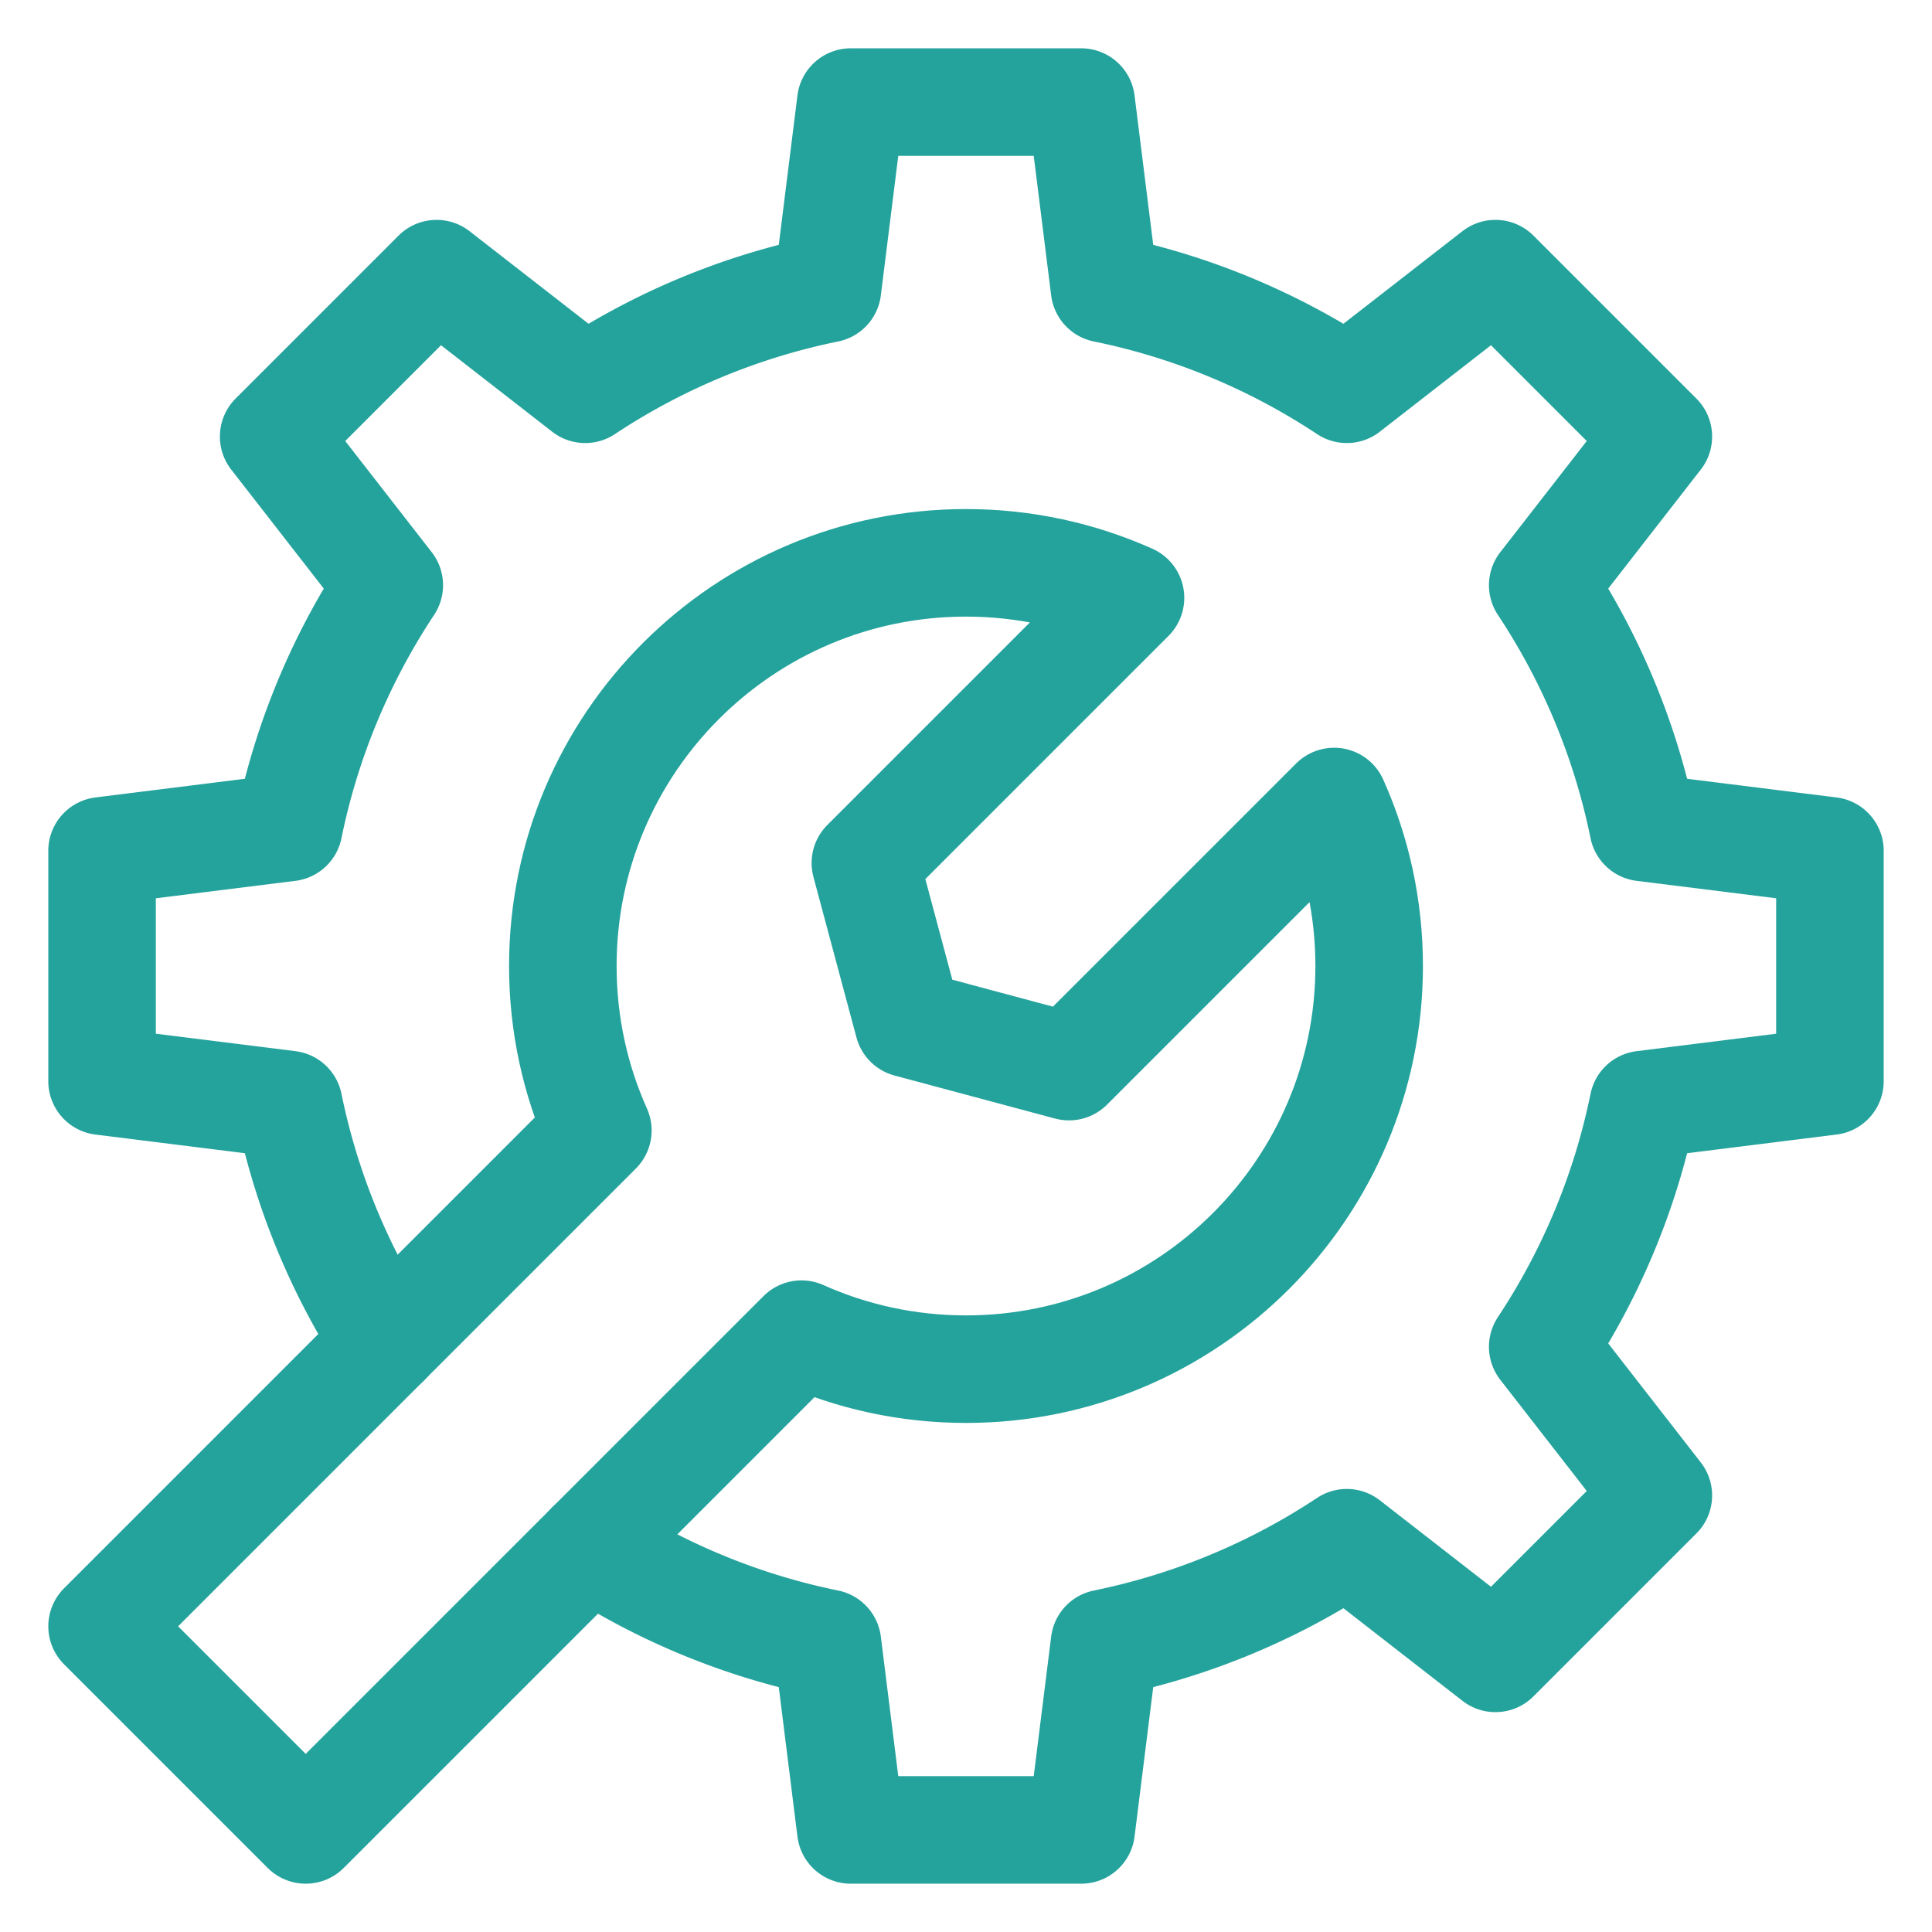
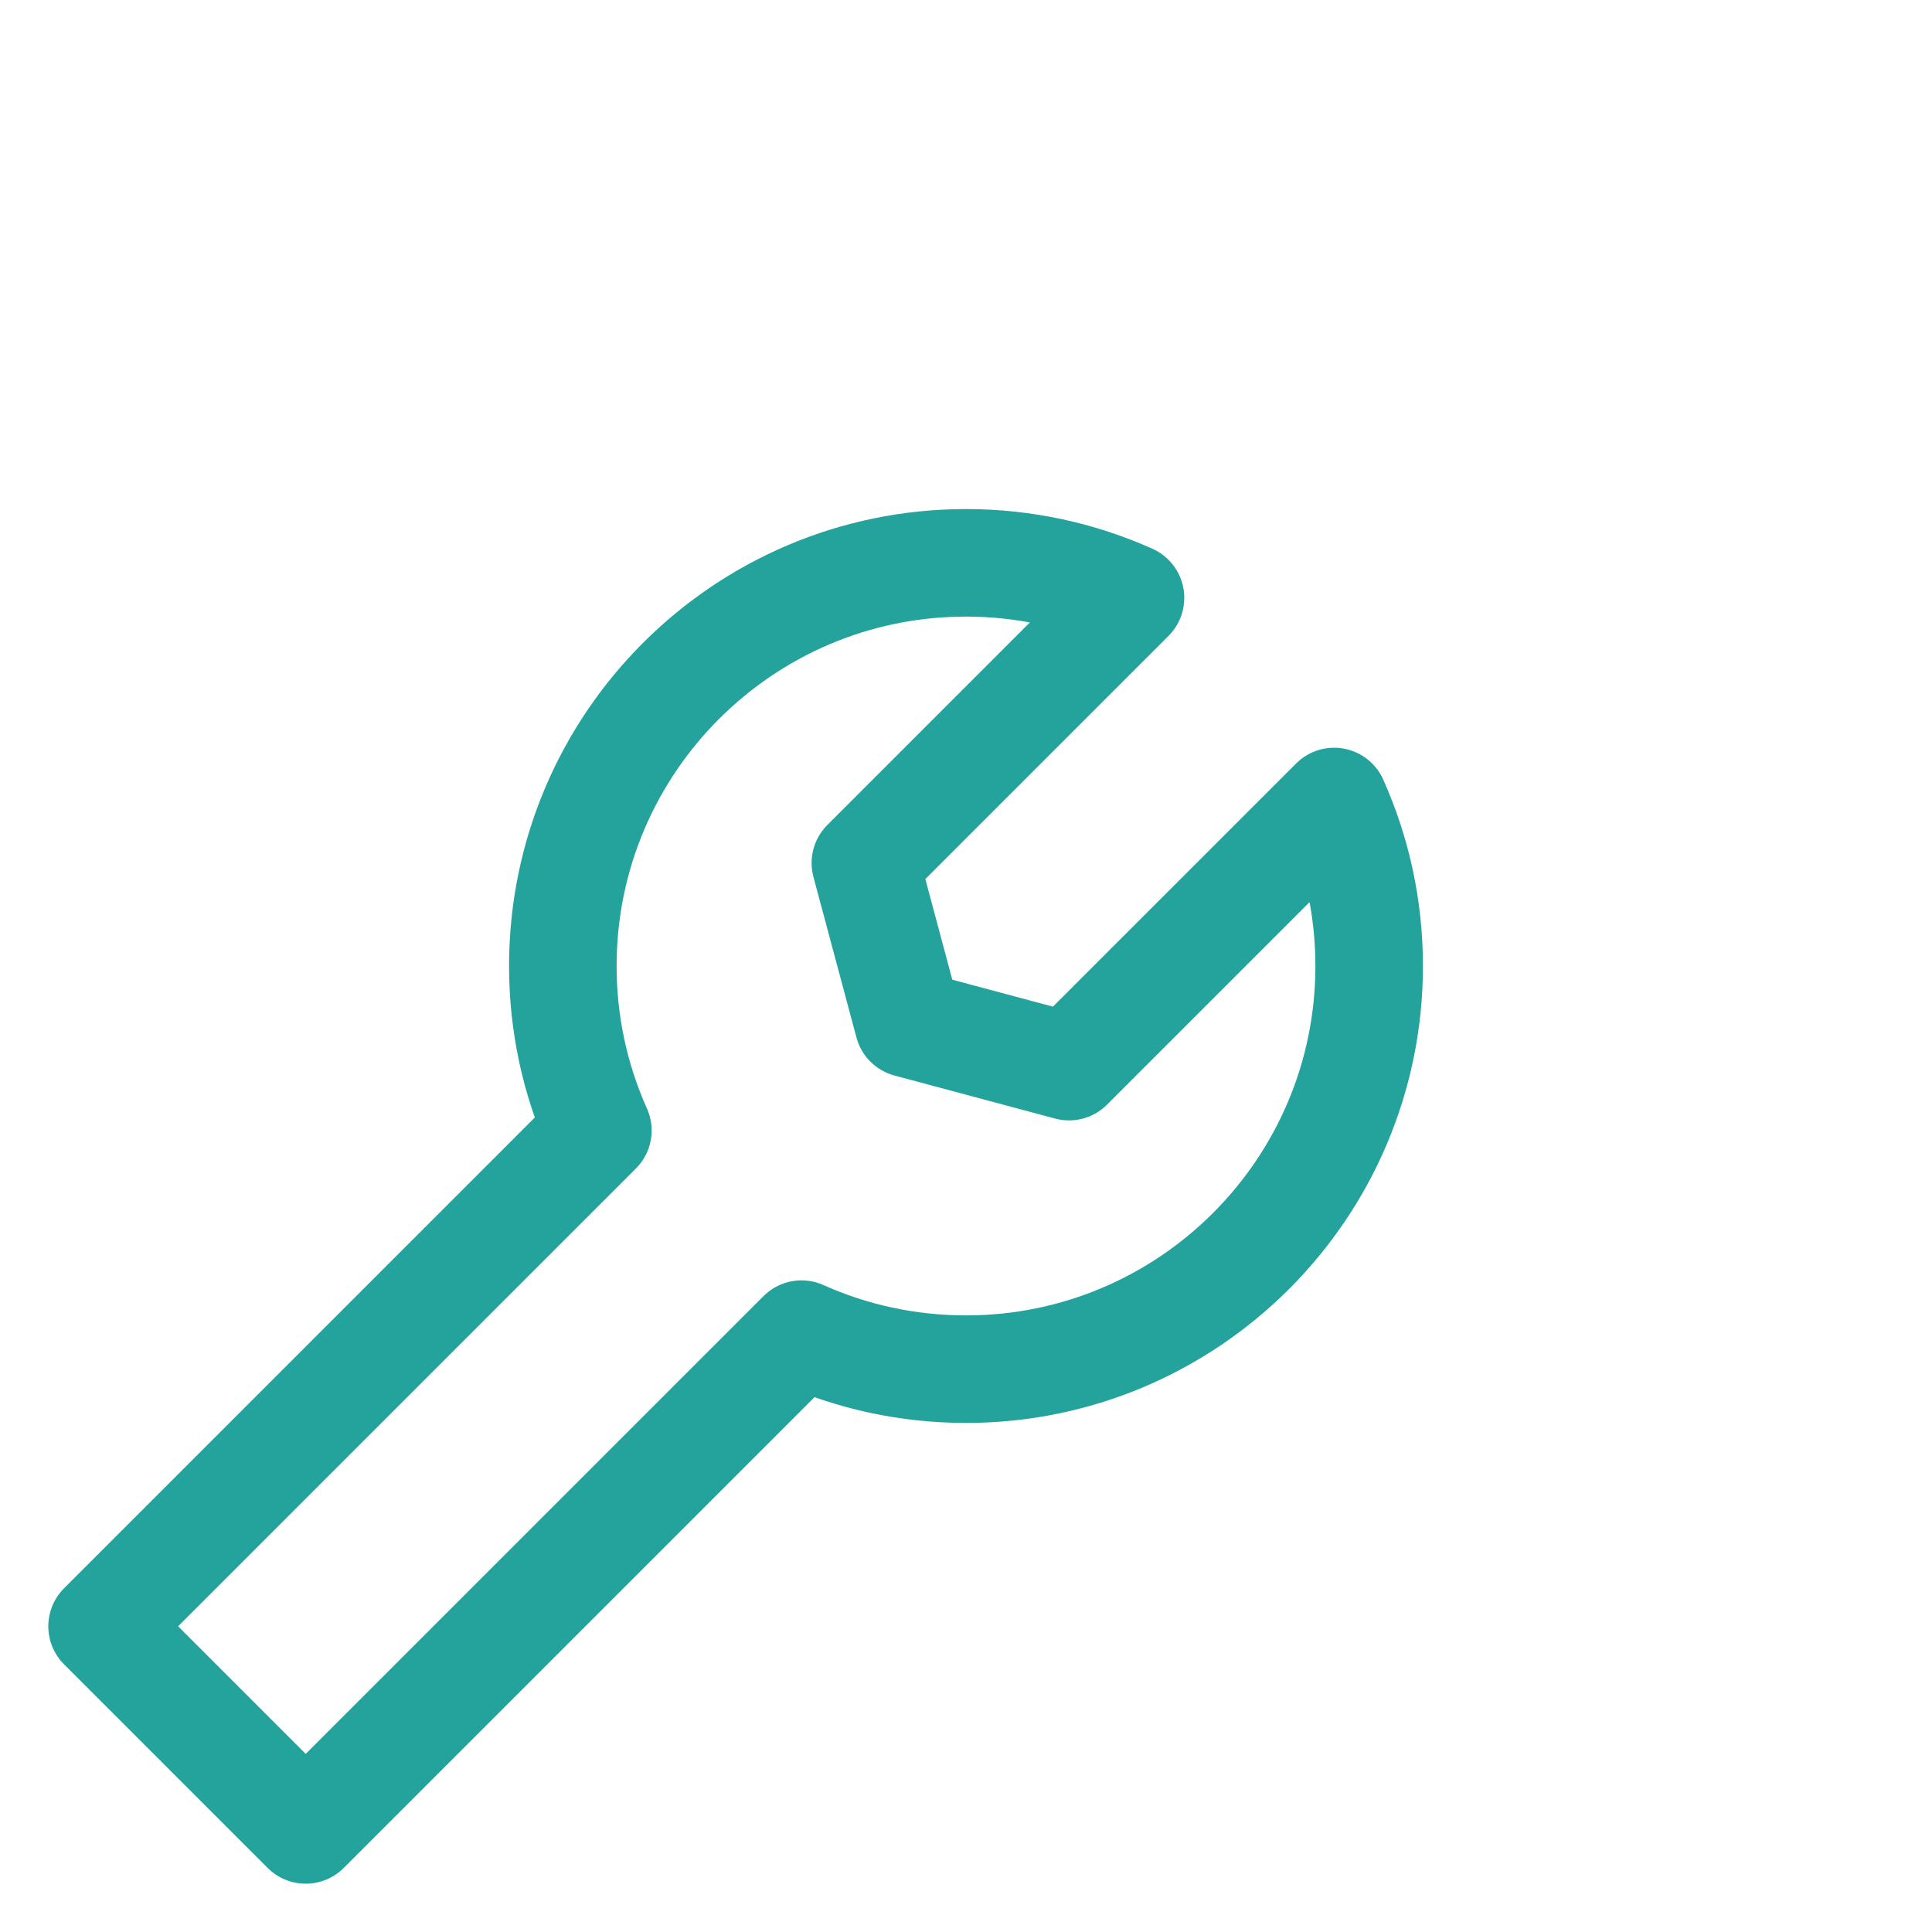
<svg xmlns="http://www.w3.org/2000/svg" width="512" height="512" x="0" y="0" viewBox="0 0 512 512" style="enable-background:new 0 0 512 512" xml:space="preserve" class="">
  <g transform="matrix(0.95,0,0,0.95,12.8,12.8)">
-     <path d="M94.267 360.931a191.665 191.665 0 0 1-27.186-66.291L15 288.133v-64.267l52.081-6.507c5.002-24.542 14.67-47.389 28.036-67.584l-32.251-41.468 45.443-45.444 41.466 32.254a191.734 191.734 0 0 1 67.581-28.036l6.51-52.08h64.267l6.51 52.08c24.539 5.005 47.389 14.669 67.581 28.036l41.466-32.254 45.443 45.444-32.251 41.468c13.367 20.188 23.036 43.043 28.036 67.584L497 223.867v64.267l-52.081 6.507c-5.002 24.542-14.67 47.389-28.036 67.584l32.251 41.468-45.443 45.444-41.466-32.254a191.734 191.734 0 0 1-67.581 28.036l-6.51 52.08h-64.267l-6.51-52.08a191.798 191.798 0 0 1-66.285-27.185" style="stroke-width:30;stroke-linecap:round;stroke-linejoin:round;stroke-miterlimit:10;" fill="none" stroke="#24a39c" stroke-width="30" stroke-linecap="round" stroke-linejoin="round" stroke-miterlimit="10" data-original="#000000" opacity="1" class="" />
    <path d="M358.695 210.114c6.279 14.01 9.772 29.547 9.772 45.886 0 62.073-50.395 112.467-112.467 112.467-16.344 0-31.878-3.494-45.89-9.769L71.805 497 15 440.196l138.306-138.31c-6.279-14.01-9.773-29.547-9.773-45.886 0-62.073 50.395-112.467 112.467-112.467 16.342 0 31.875 3.494 45.89 9.769l-73.961 73.963 12.004 44.802 44.8 12.002 73.962-73.955z" style="stroke-width:30;stroke-linecap:round;stroke-linejoin:round;stroke-miterlimit:10;" fill="none" stroke="#24a39c" stroke-width="30" stroke-linecap="round" stroke-linejoin="round" stroke-miterlimit="10" data-original="#000000" opacity="1" class="" />
  </g>
</svg>